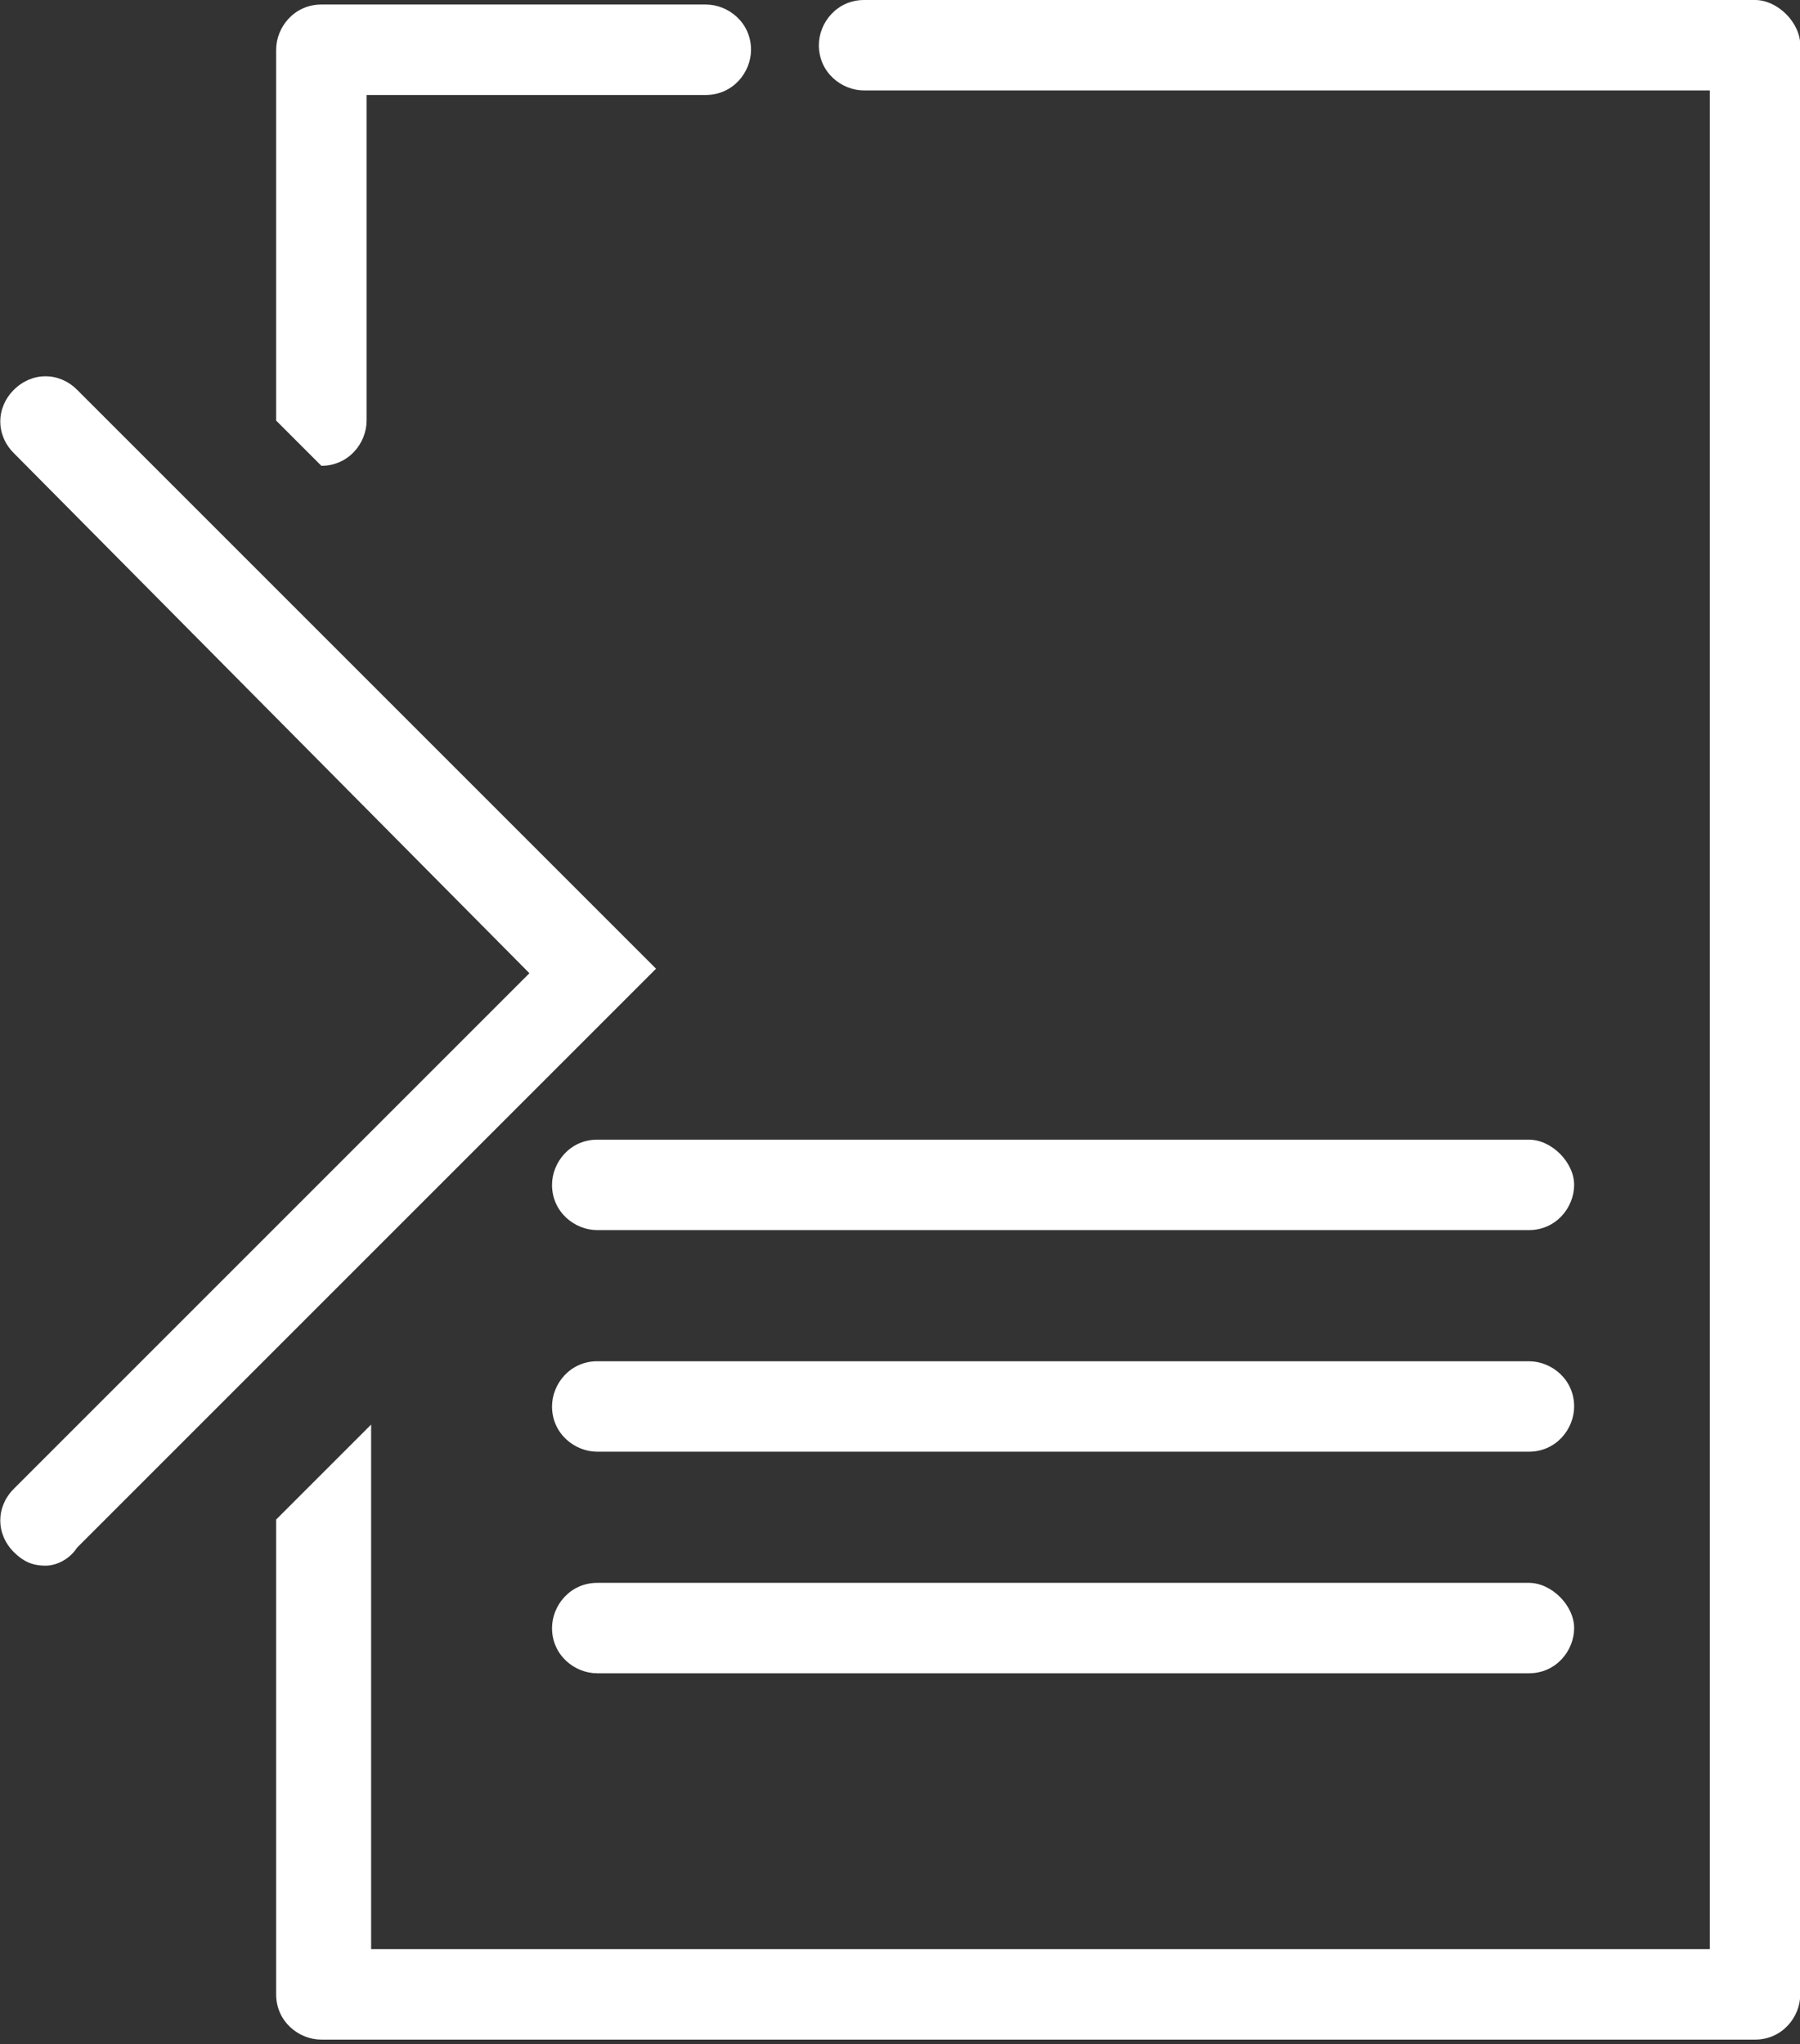
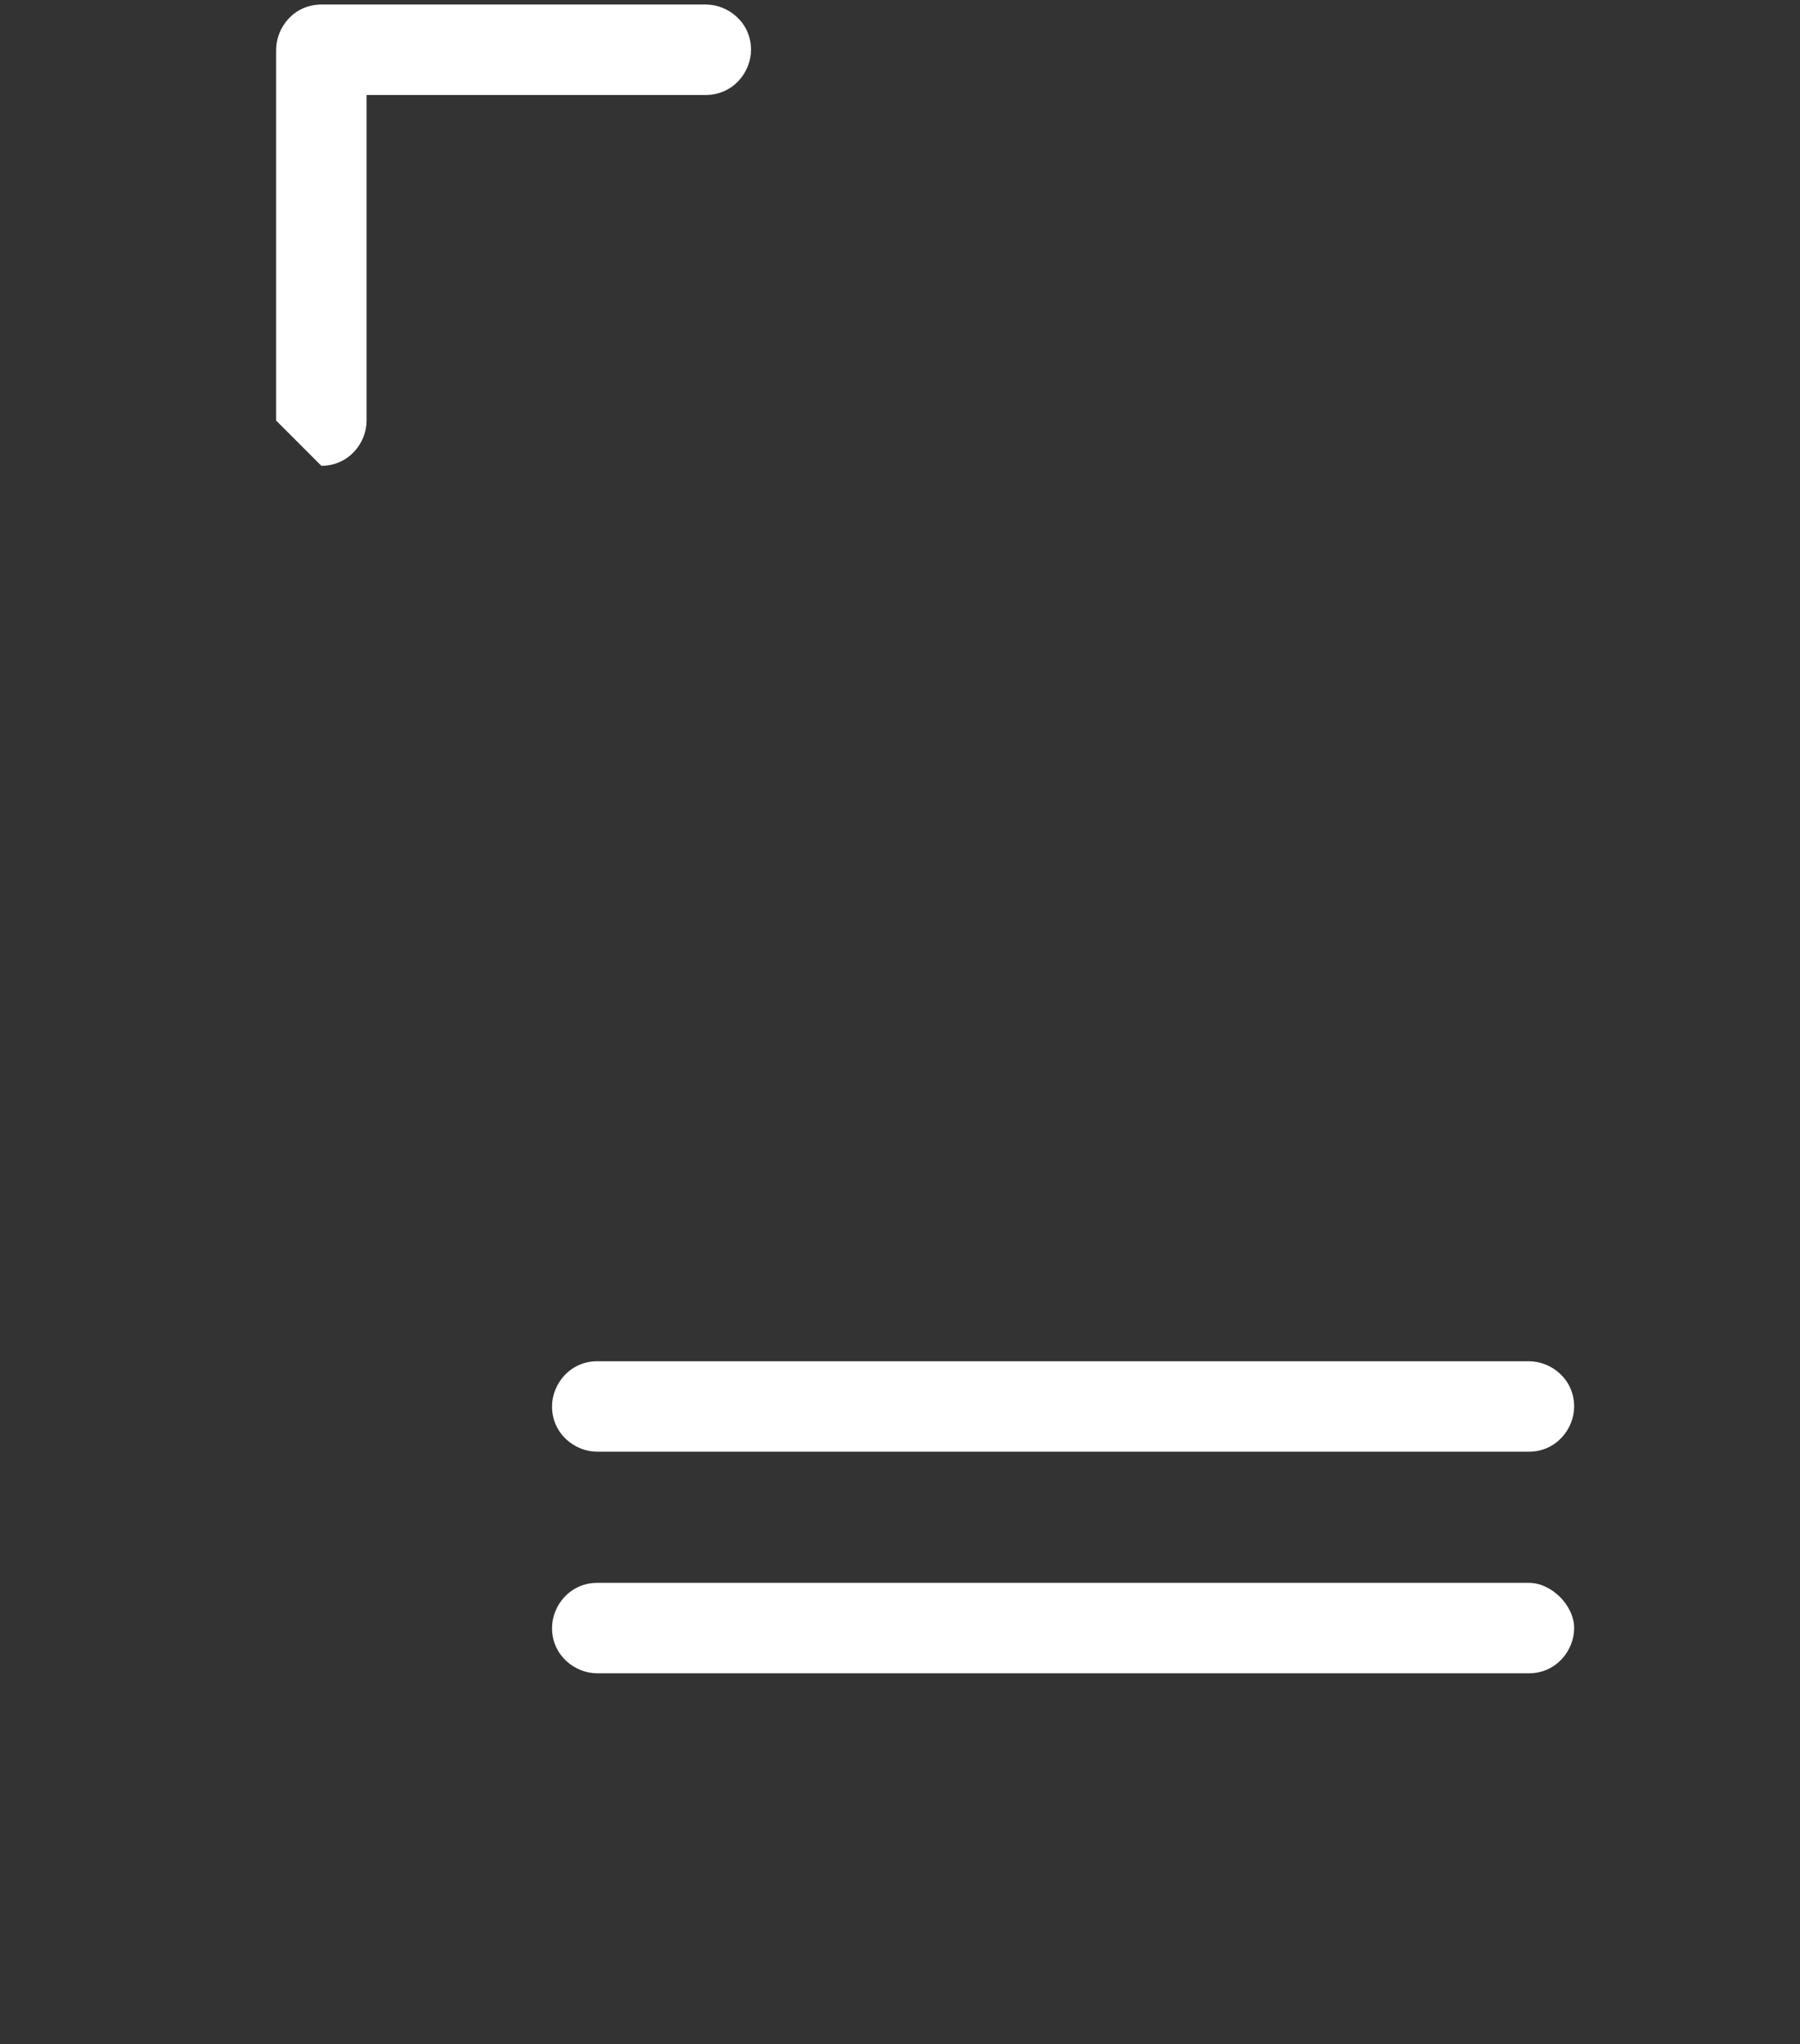
<svg xmlns="http://www.w3.org/2000/svg" version="1.1" id="Layer_1" x="0px" y="0px" viewBox="0 0 39.8 45.2" style="enable-background:new 0 0 39.8 45.2;" xml:space="preserve">
  <rect x="0" y="0" width="39.8" height="45.2" fill="#333333" stroke="none" />
  <style type="text/css">
	.st0{fill:#FFFFFF;}
</style>
  <g id="Group_510" transform="translate(-465.694 -2593.98)">
    <g id="tnn_document_library_400x400" transform="translate(308.6 2438.48)">
-       <path id="Path_236" class="st0" d="M190.9,180.7h-20.6c-0.6,0-1,0.5-1,1c0,0.6,0.5,1,1,1h20.6c0.6,0,1-0.5,1-1    C191.9,181.2,191.4,180.7,190.9,180.7C190.9,180.7,190.9,180.7,190.9,180.7z" />
      <path id="Path_237" class="st0" d="M190.9,185.6h-20.6c-0.6,0-1,0.5-1,1c0,0.6,0.5,1,1,1h20.6c0.6,0,1-0.5,1-1    C191.9,186,191.4,185.6,190.9,185.6C190.9,185.6,190.9,185.6,190.9,185.6z" />
      <path id="Path_238" class="st0" d="M190.9,190.5h-20.6c-0.6,0-1,0.5-1,1c0,0.6,0.5,1,1,1h20.6c0.6,0,1-0.5,1-1    C191.9,191,191.4,190.5,190.9,190.5C190.9,190.5,190.9,190.5,190.9,190.5z" />
-       <path id="Path_239" class="st0" d="M195.9,155.5h-19.7c-0.6,0-1,0.5-1,1c0,0.6,0.5,1,1,1h18.7v41.1h-29.6V187l-2.1,2.1v10.5    c0,0.6,0.5,1,1,1h31.7c0.6,0,1-0.5,1-1v-43.1C196.9,156,196.4,155.5,195.9,155.5z" />
      <path id="Path_240" class="st0" d="M164.2,165.8c0.6,0,1-0.5,1-1v-7.2h7.5c0.6,0,1-0.5,1-1c0-0.6-0.5-1-1-1c0,0,0,0,0,0h-8.5    c-0.6,0-1,0.5-1,1v8.2c0,0,0,0,0,0L164.2,165.8C164.1,165.8,164.2,165.8,164.2,165.8z" />
    </g>
-     <path class="st0" d="M466.7,2628.6c-0.3,0-0.5-0.1-0.7-0.3c-0.4-0.4-0.4-1,0-1.4l11.4-11.4L466,2604c-0.4-0.4-0.4-1,0-1.4   s1-0.4,1.4,0l12.8,12.8l-12.8,12.8C467.2,2628.5,466.9,2628.6,466.7,2628.6z" />
  </g>
</svg>